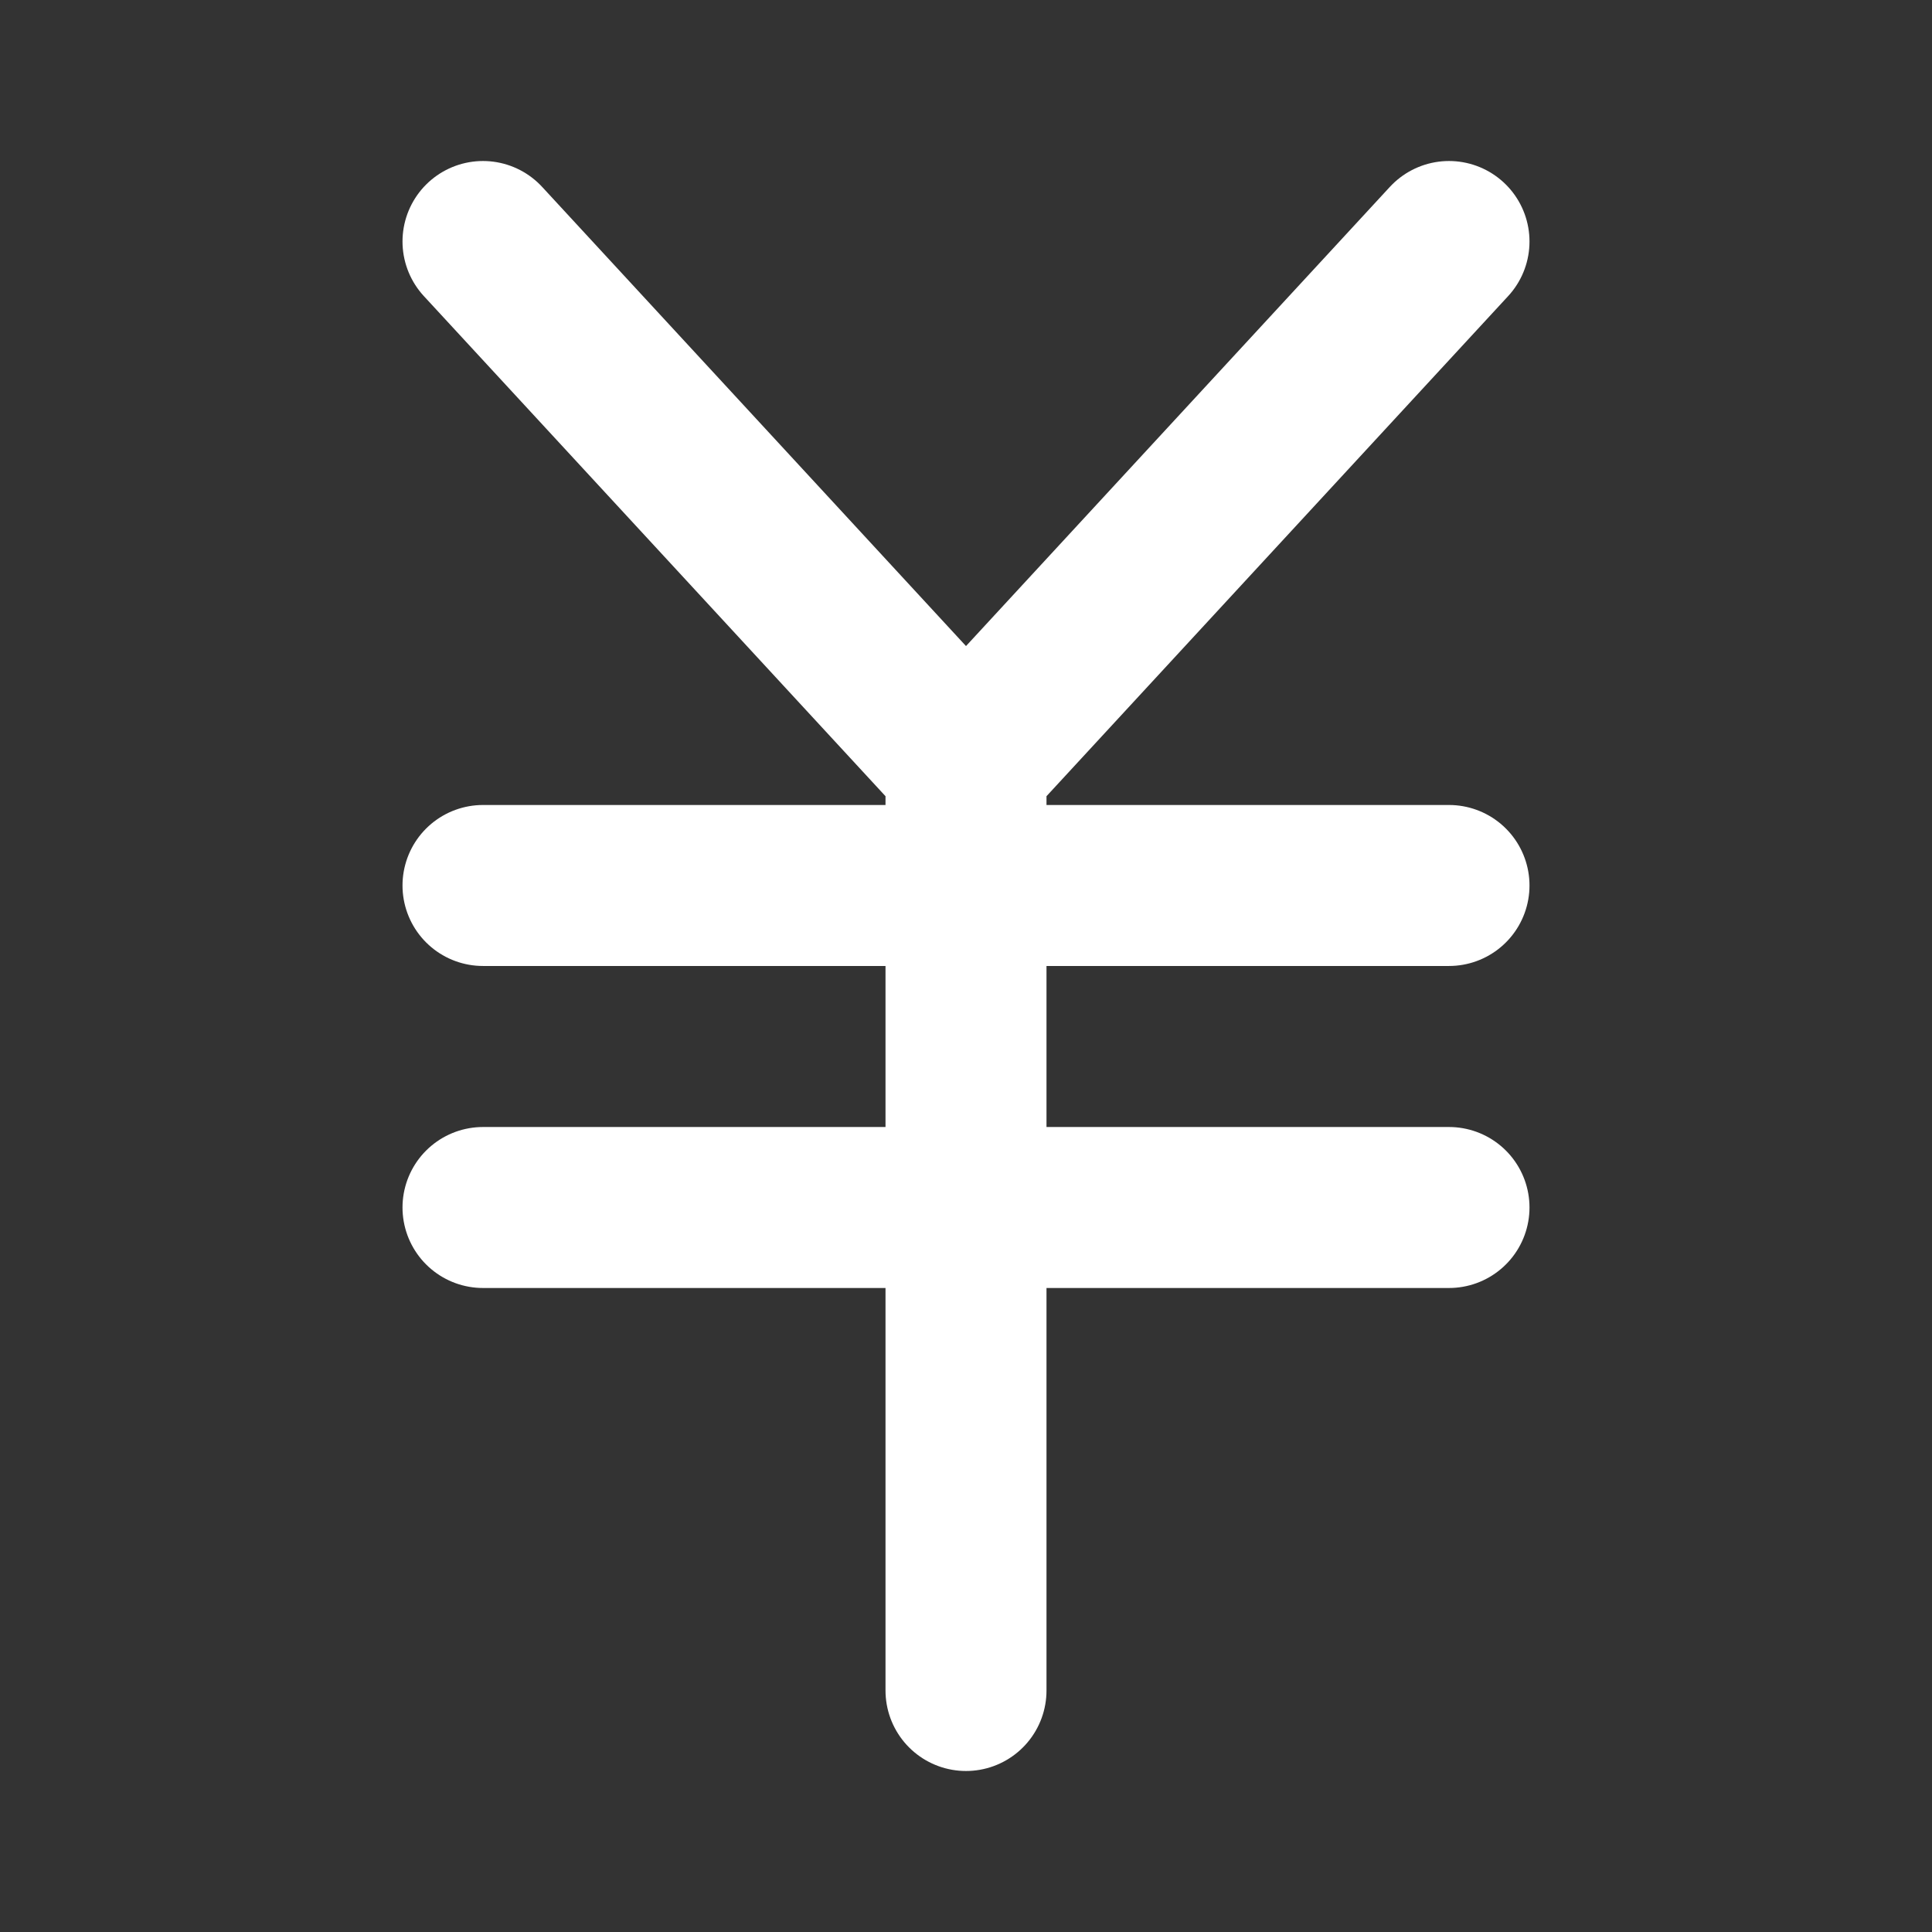
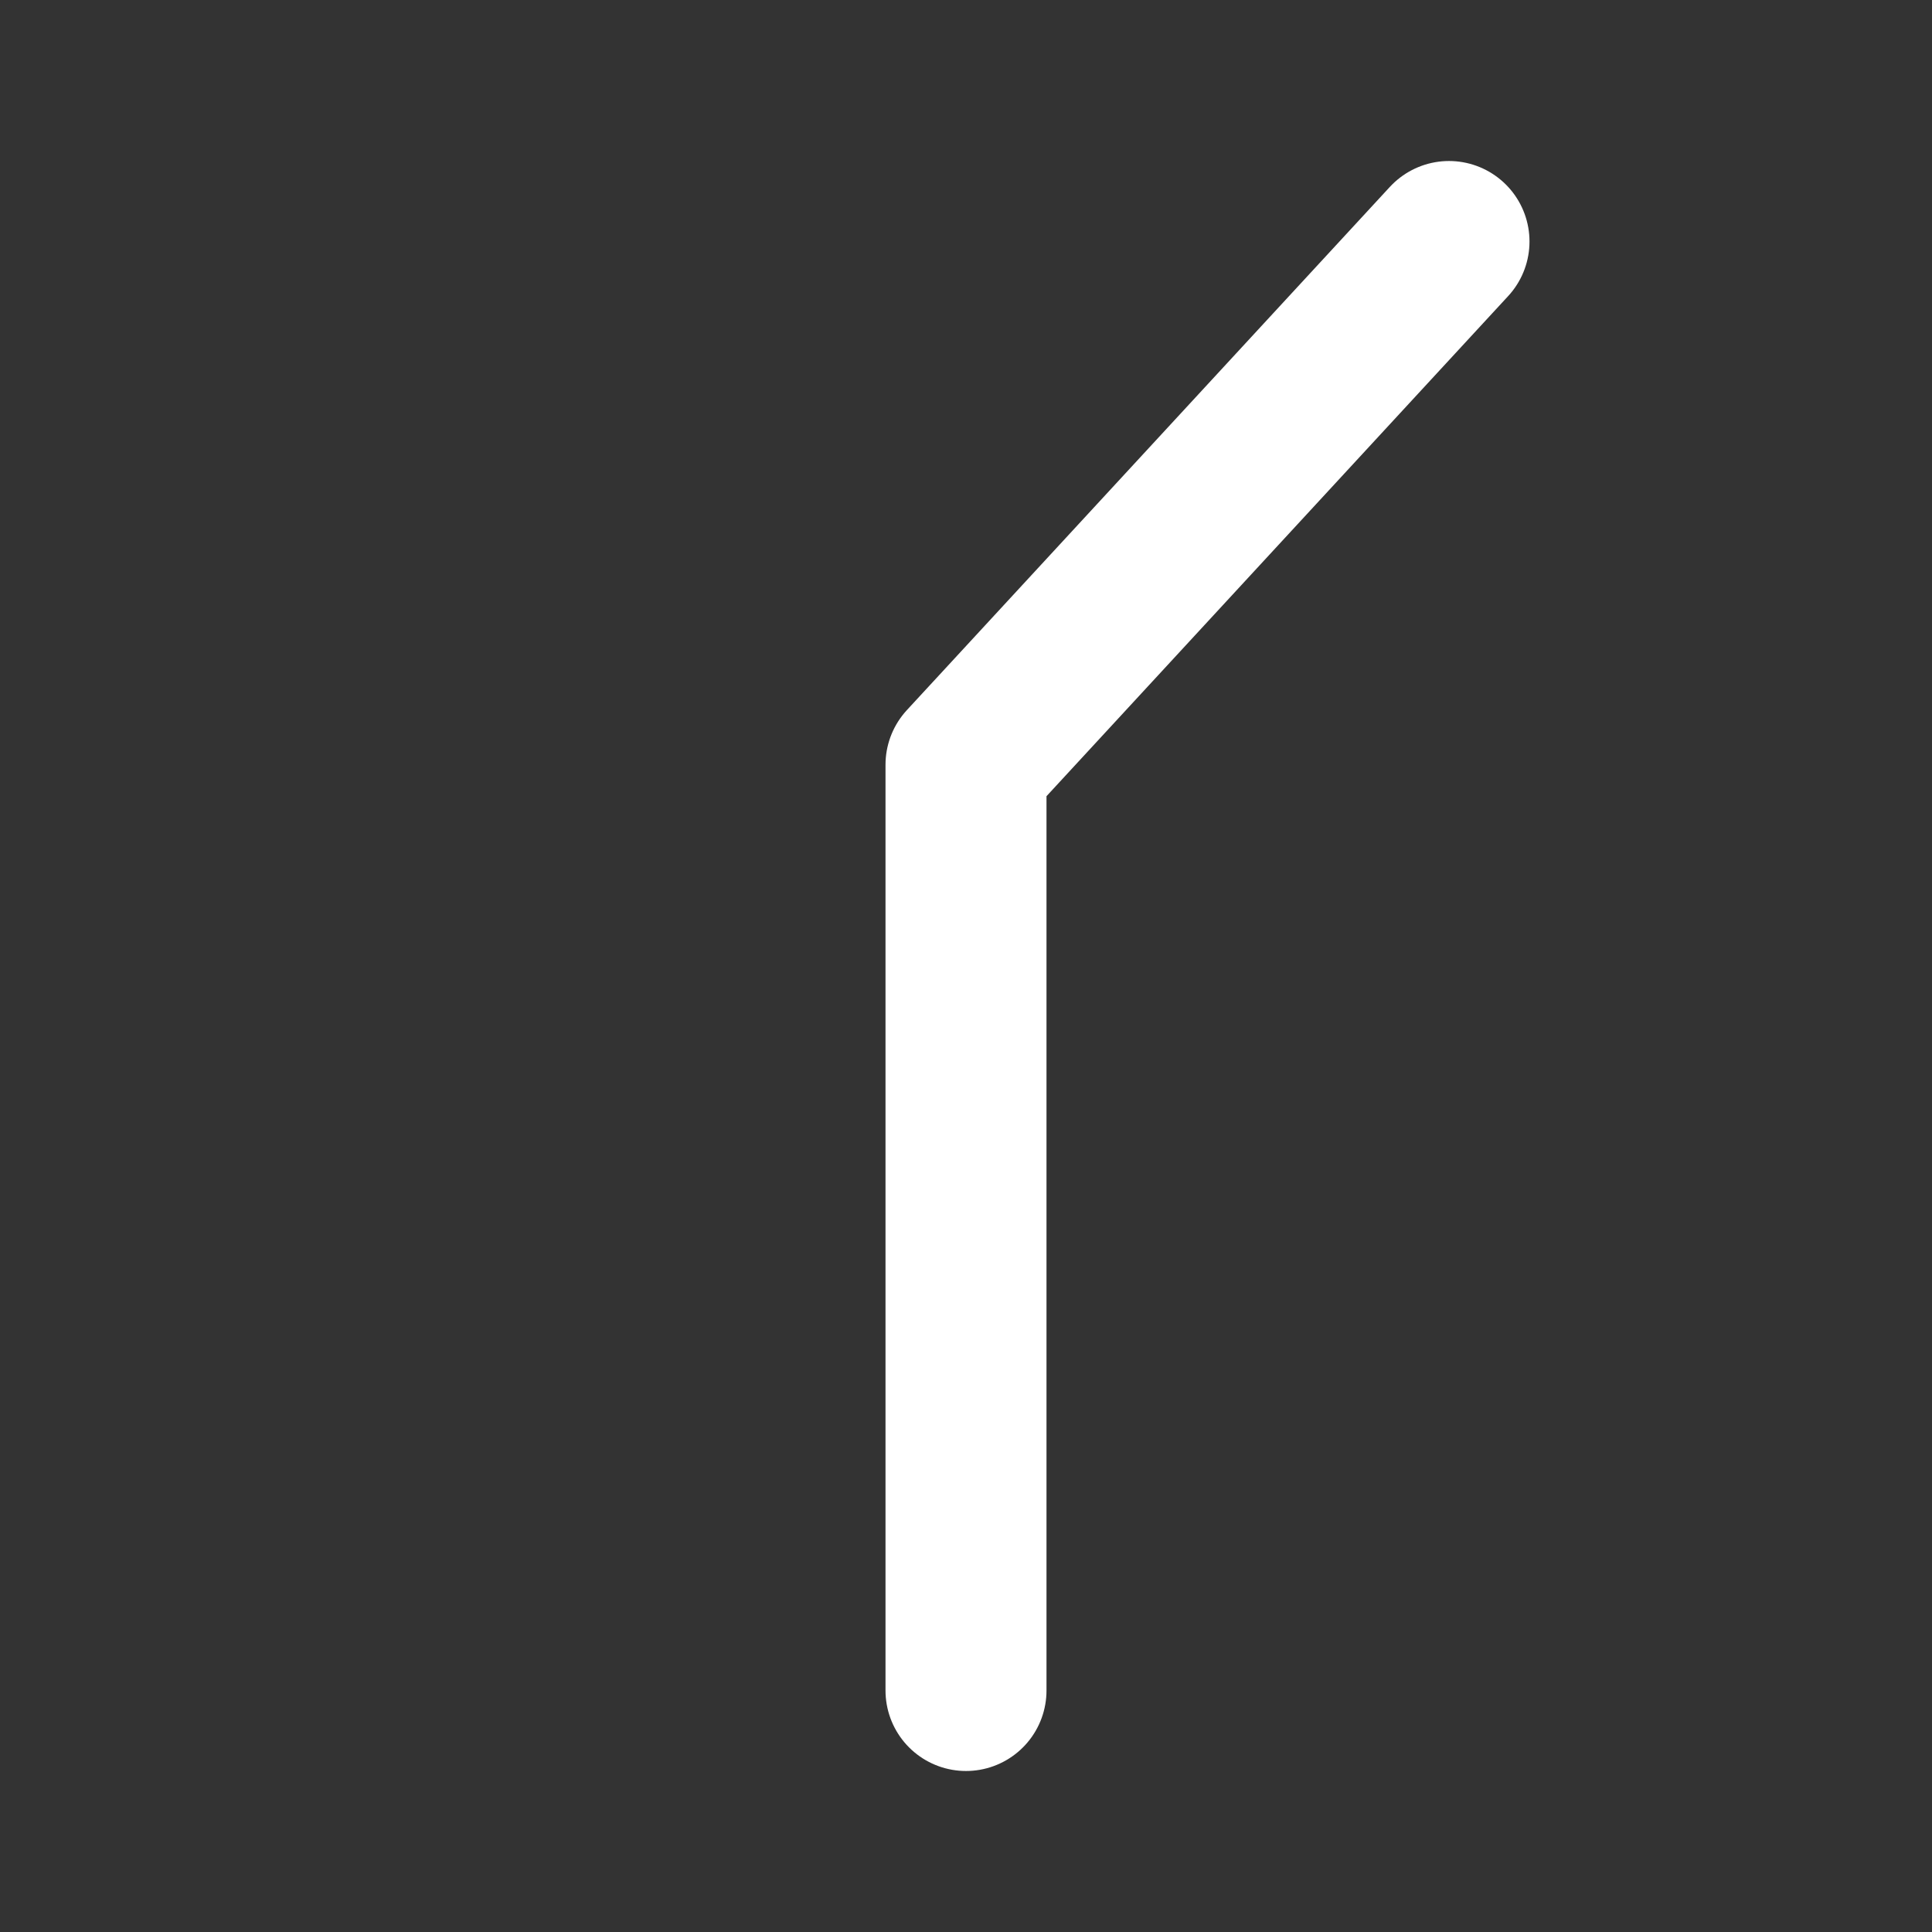
<svg xmlns="http://www.w3.org/2000/svg" preserveAspectRatio="none" width="100%" height="100%" overflow="visible" style="display: block;" viewBox="0 0 40 40" fill="none">
  <rect x="0" y="0" width="40" height="40" fill="#333333" stroke="none" />
  <g id="Japanese Yen">
-     <path id="Vector" d="M20 15.833V35M20 15.833L10 5M20 15.833L30 5" stroke="white" stroke-width="3.333" stroke-linecap="round" stroke-linejoin="round" />
-     <path id="Vector_2" d="M10 25H30" stroke="white" stroke-width="3.333" stroke-linecap="round" stroke-linejoin="round" />
-     <path id="Vector_3" d="M10 18.333H30" stroke="white" stroke-width="3.333" stroke-linecap="round" stroke-linejoin="round" />
+     <path id="Vector" d="M20 15.833V35M20 15.833M20 15.833L30 5" stroke="white" stroke-width="3.333" stroke-linecap="round" stroke-linejoin="round" />
  </g>
</svg>